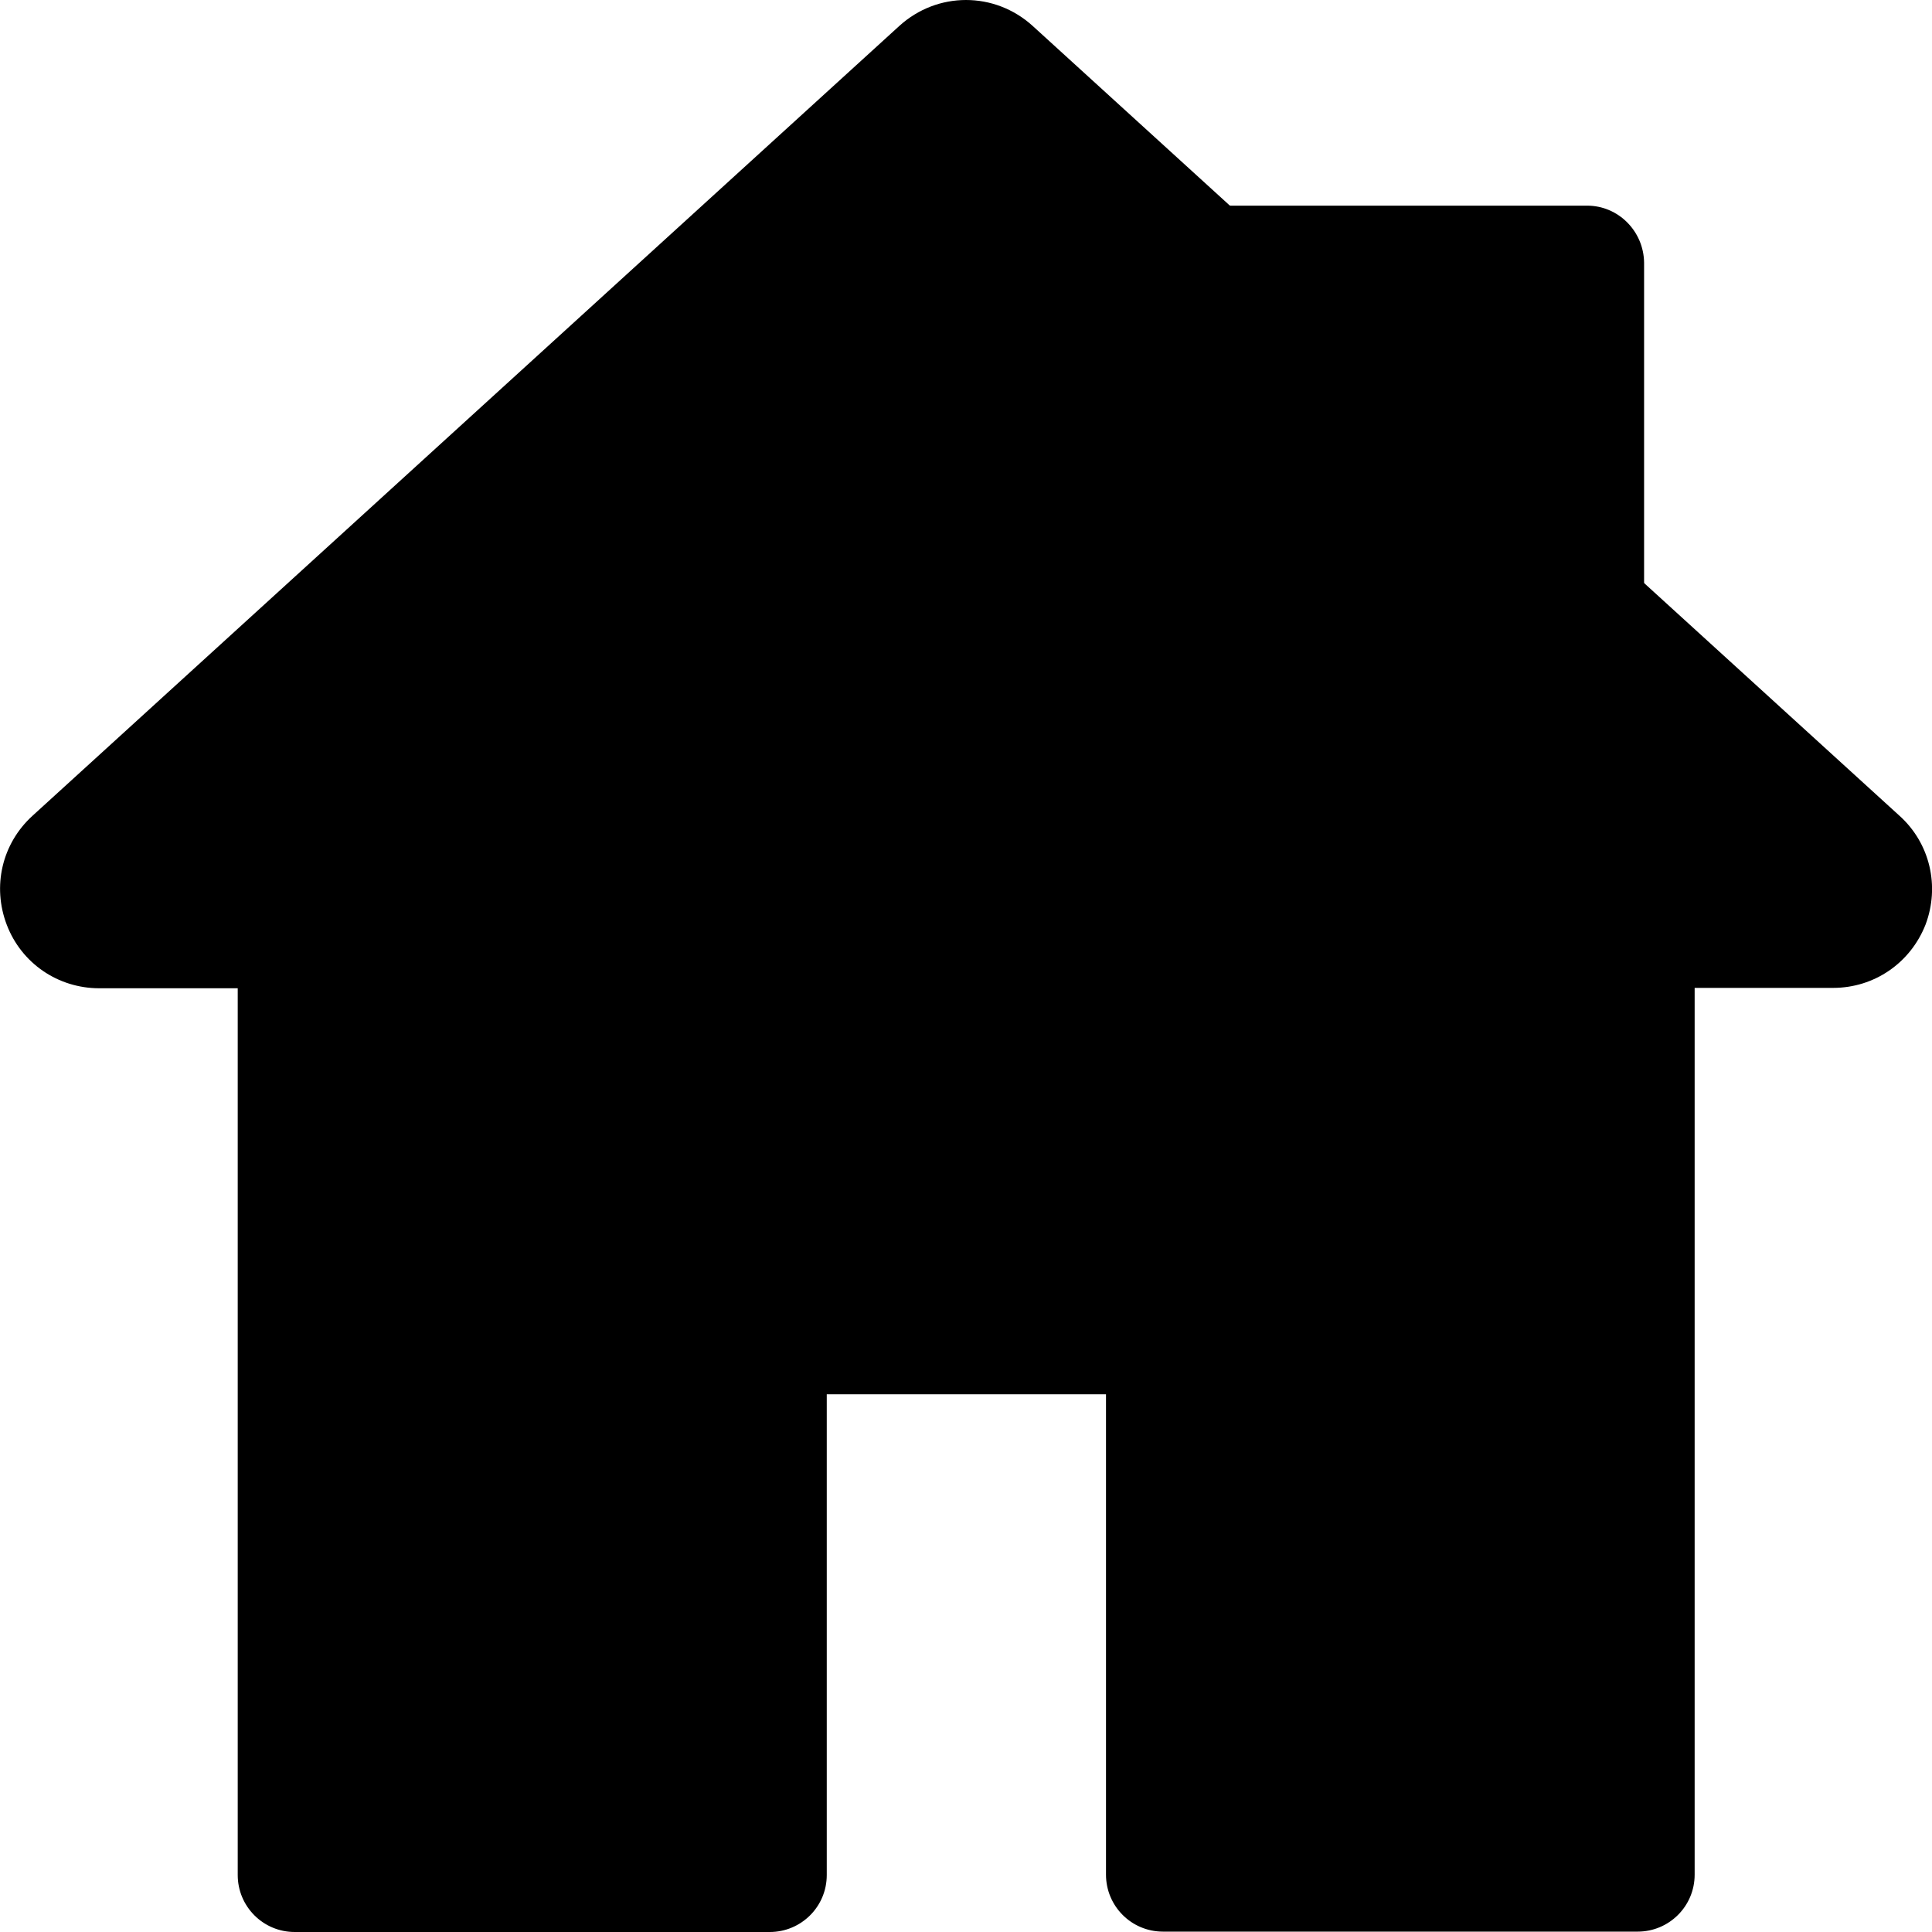
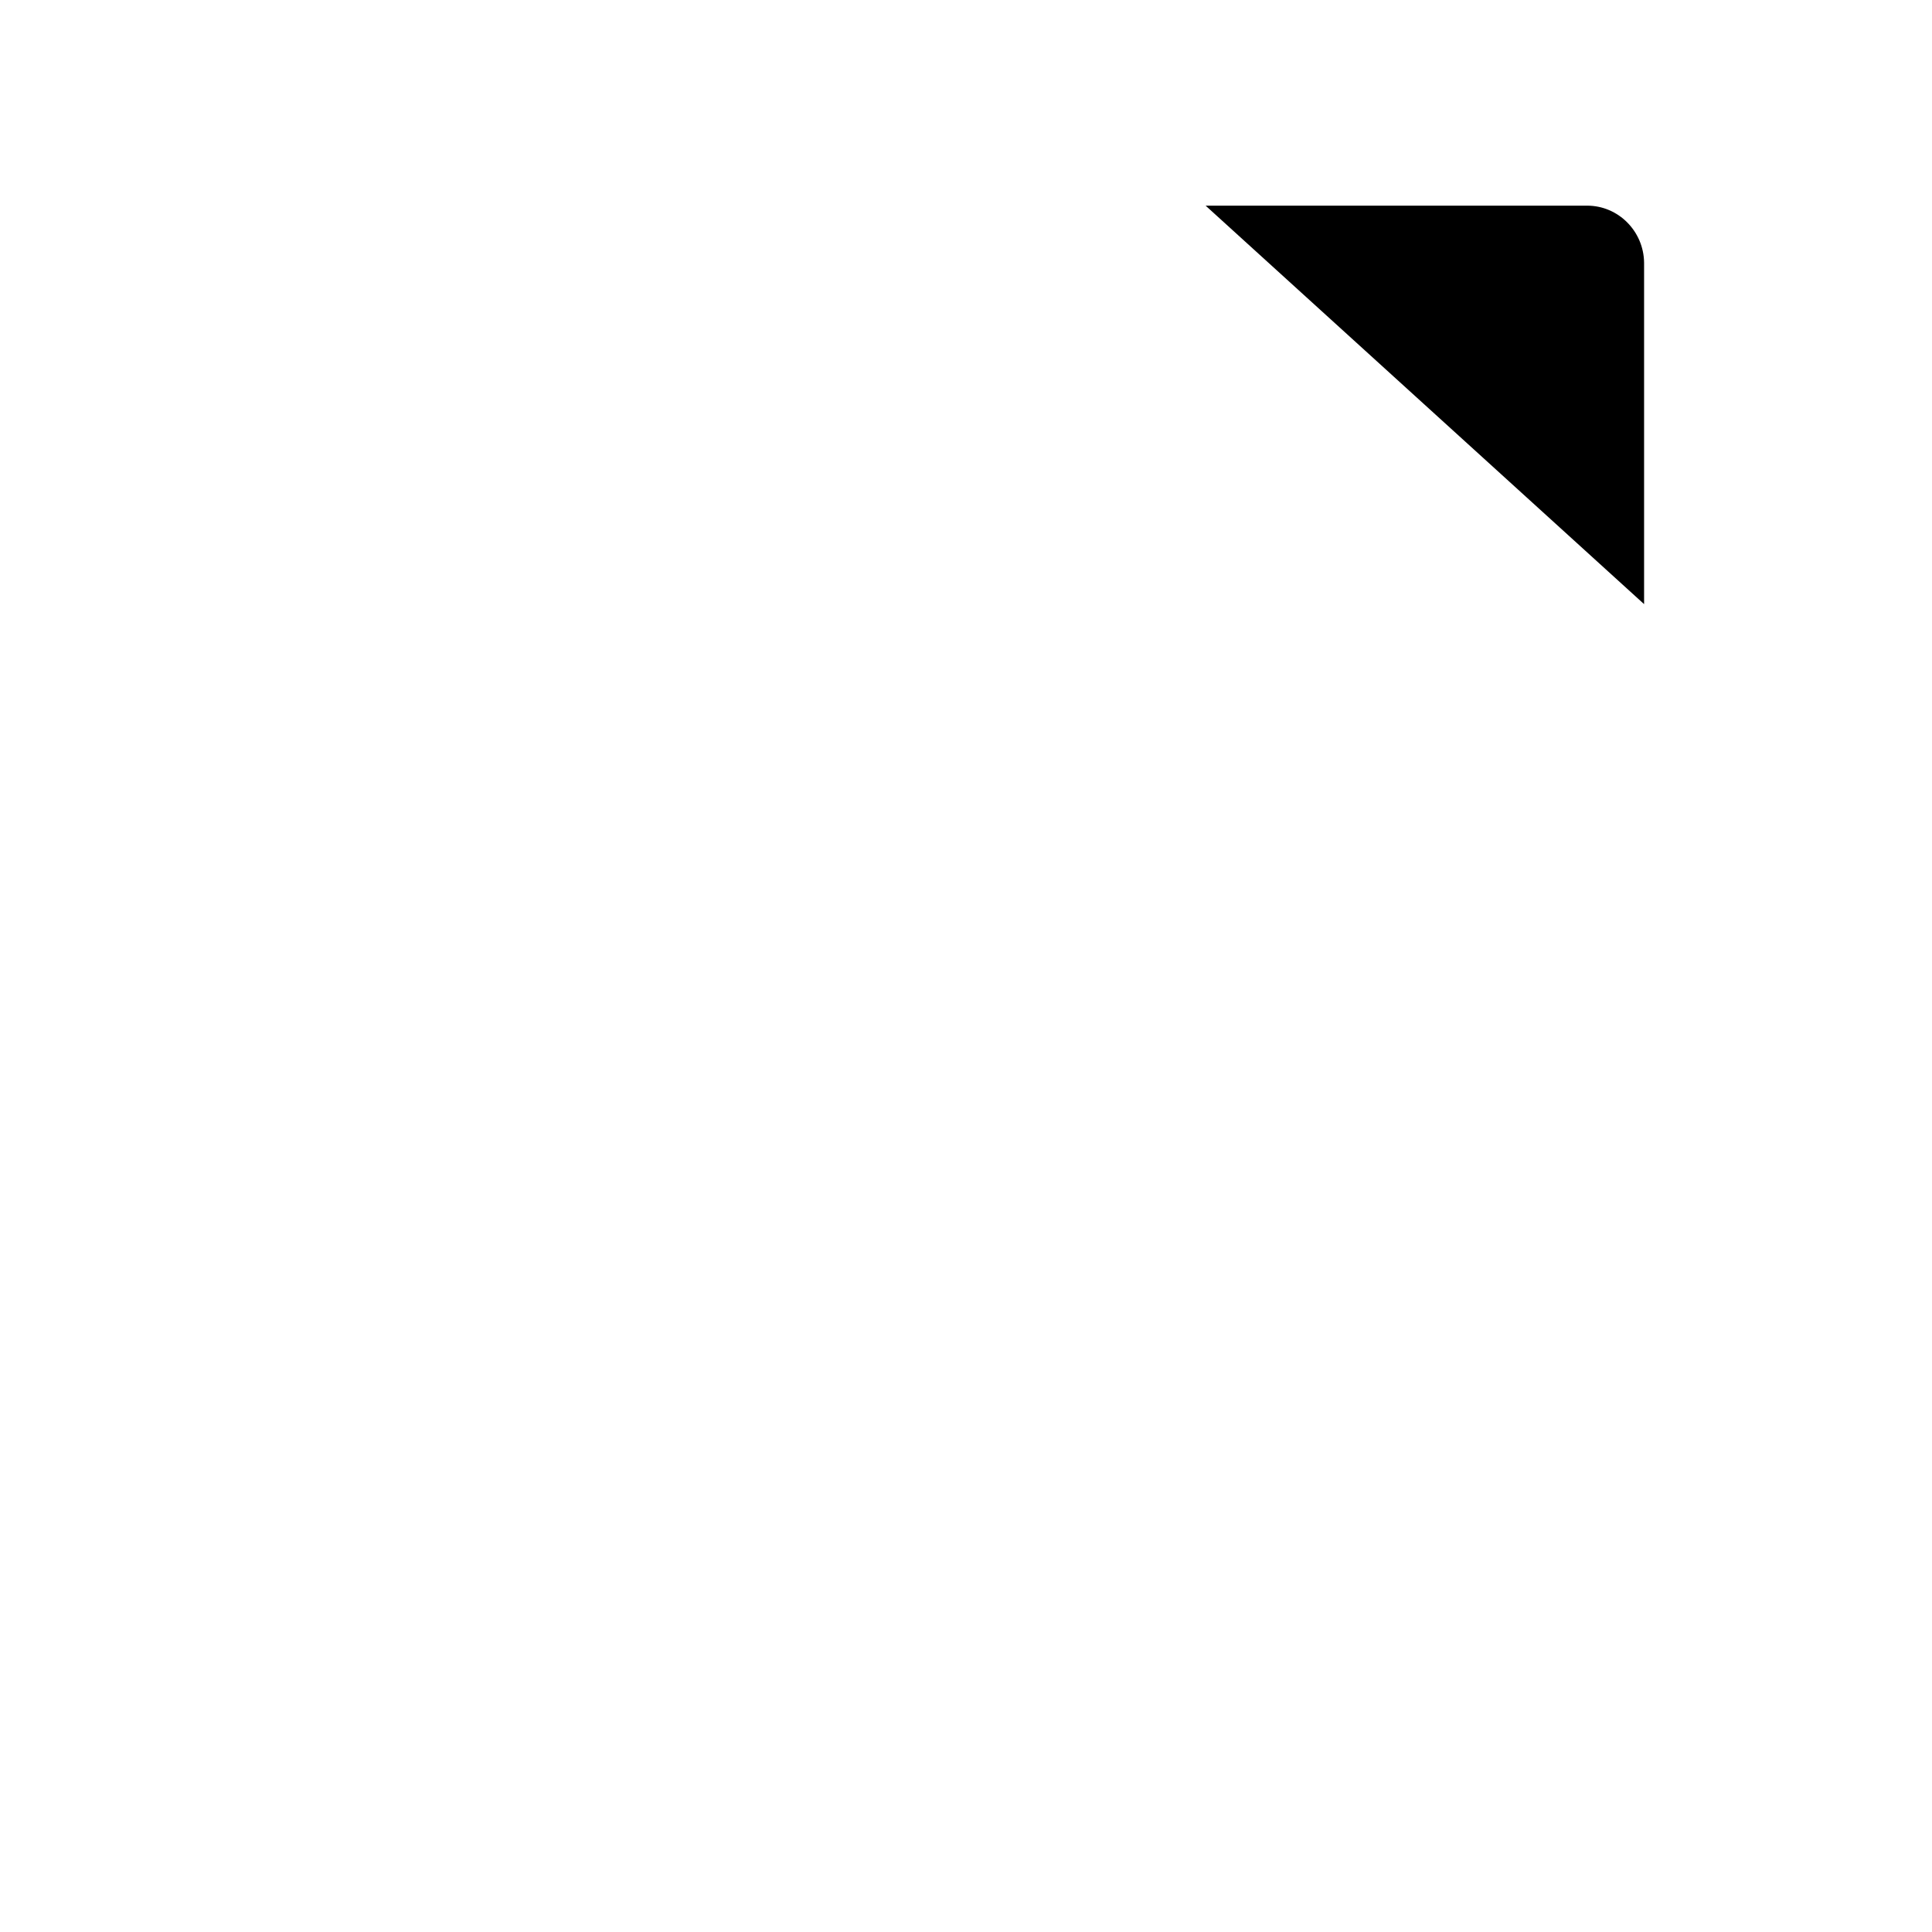
<svg xmlns="http://www.w3.org/2000/svg" version="1.1" id="Capa_1" x="0px" y="0px" viewBox="0 0 512 512" style="enable-background:new 0 0 512 512;" xml:space="preserve">
  <g>
    <g>
      <g>
-         <path d="M503.4,216.2L273.7,6.9c-10.1-9.2-25.3-9.2-35.4,0L8.6,216.2c-8.1,7.4-10.7,18.7-6.8,28.9s13.6,16.8,24.5,16.8H63v235     c0,8.3,6.7,15.1,15.1,15.1H204c8.3,0,15.1-6.7,15.1-15.1V369.5h74v127.3c0,8.3,6.7,15.1,15.1,15.1H434c8.3,0,15.1-6.7,15.1-15.1     v-235h36.7c10.9,0,20.5-6.6,24.5-16.8C514.1,234.9,511.5,223.5,503.4,216.2z" />
-       </g>
+         </g>
    </g>
    <g>
      <g>
        <path d="M420.6,54.5H319.5l116.2,105.6V69.6C435.6,61.3,428.9,54.5,420.6,54.5z" />
      </g>
    </g>
  </g>
</svg>